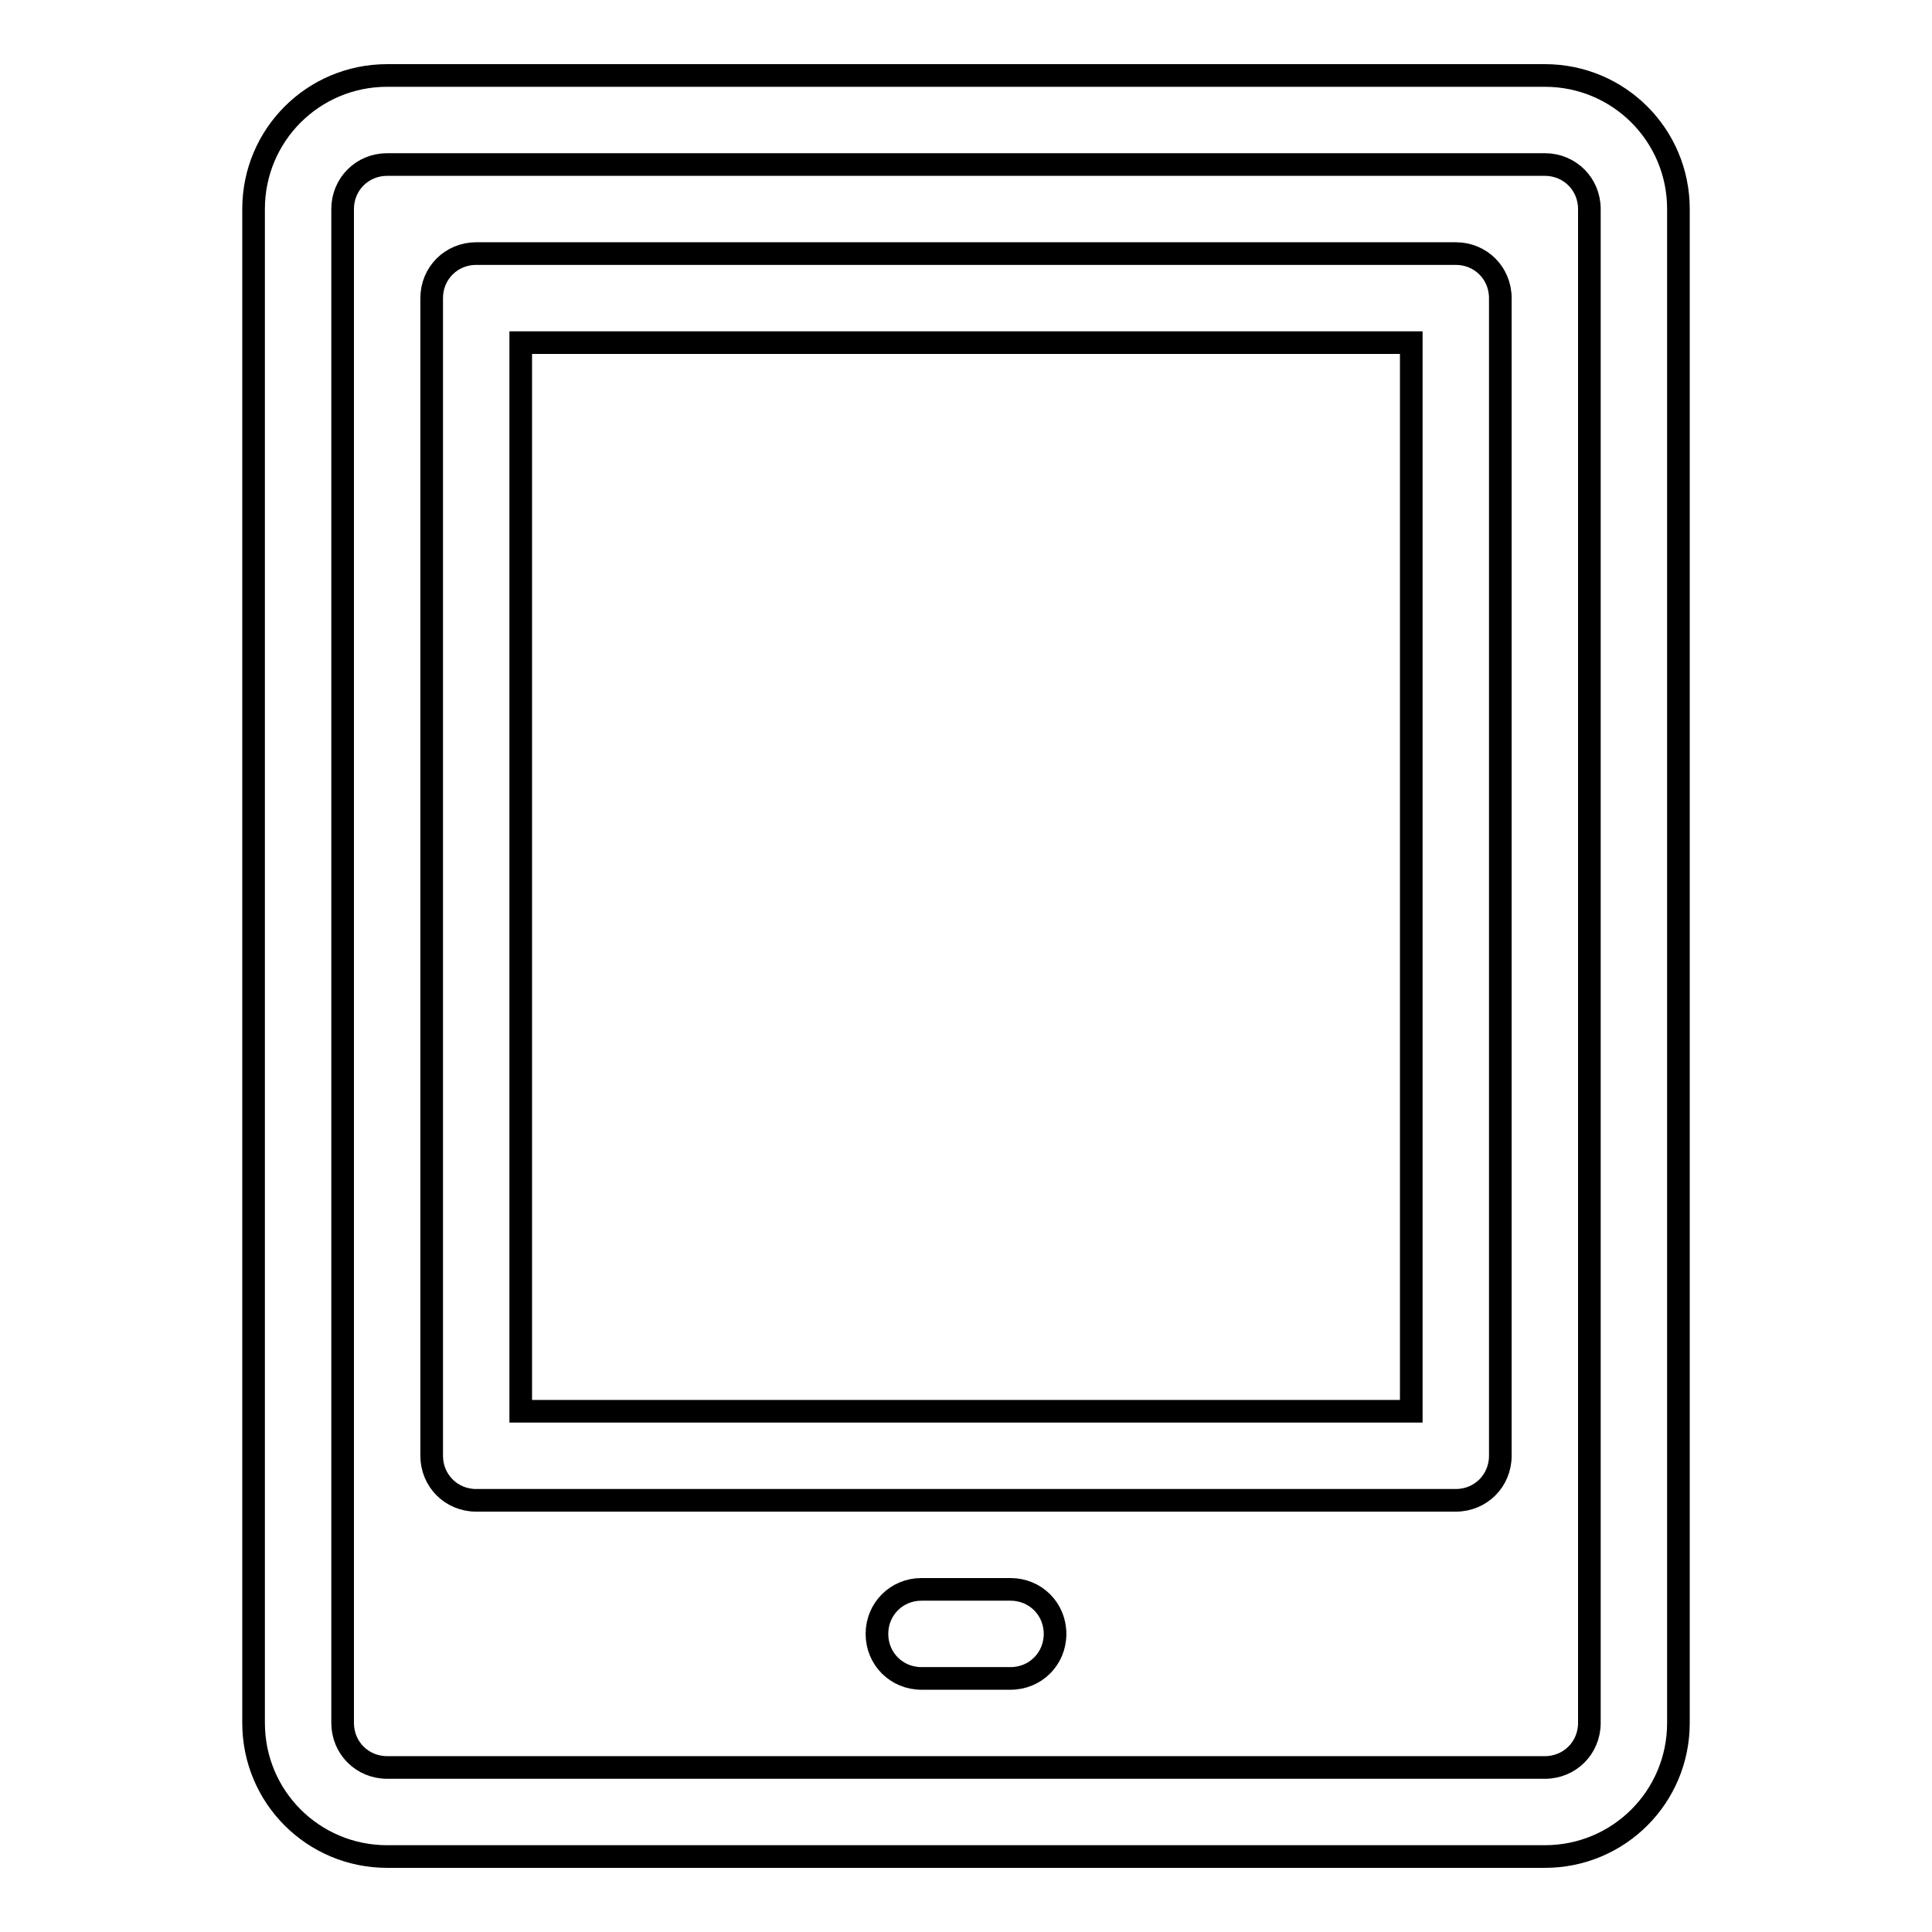
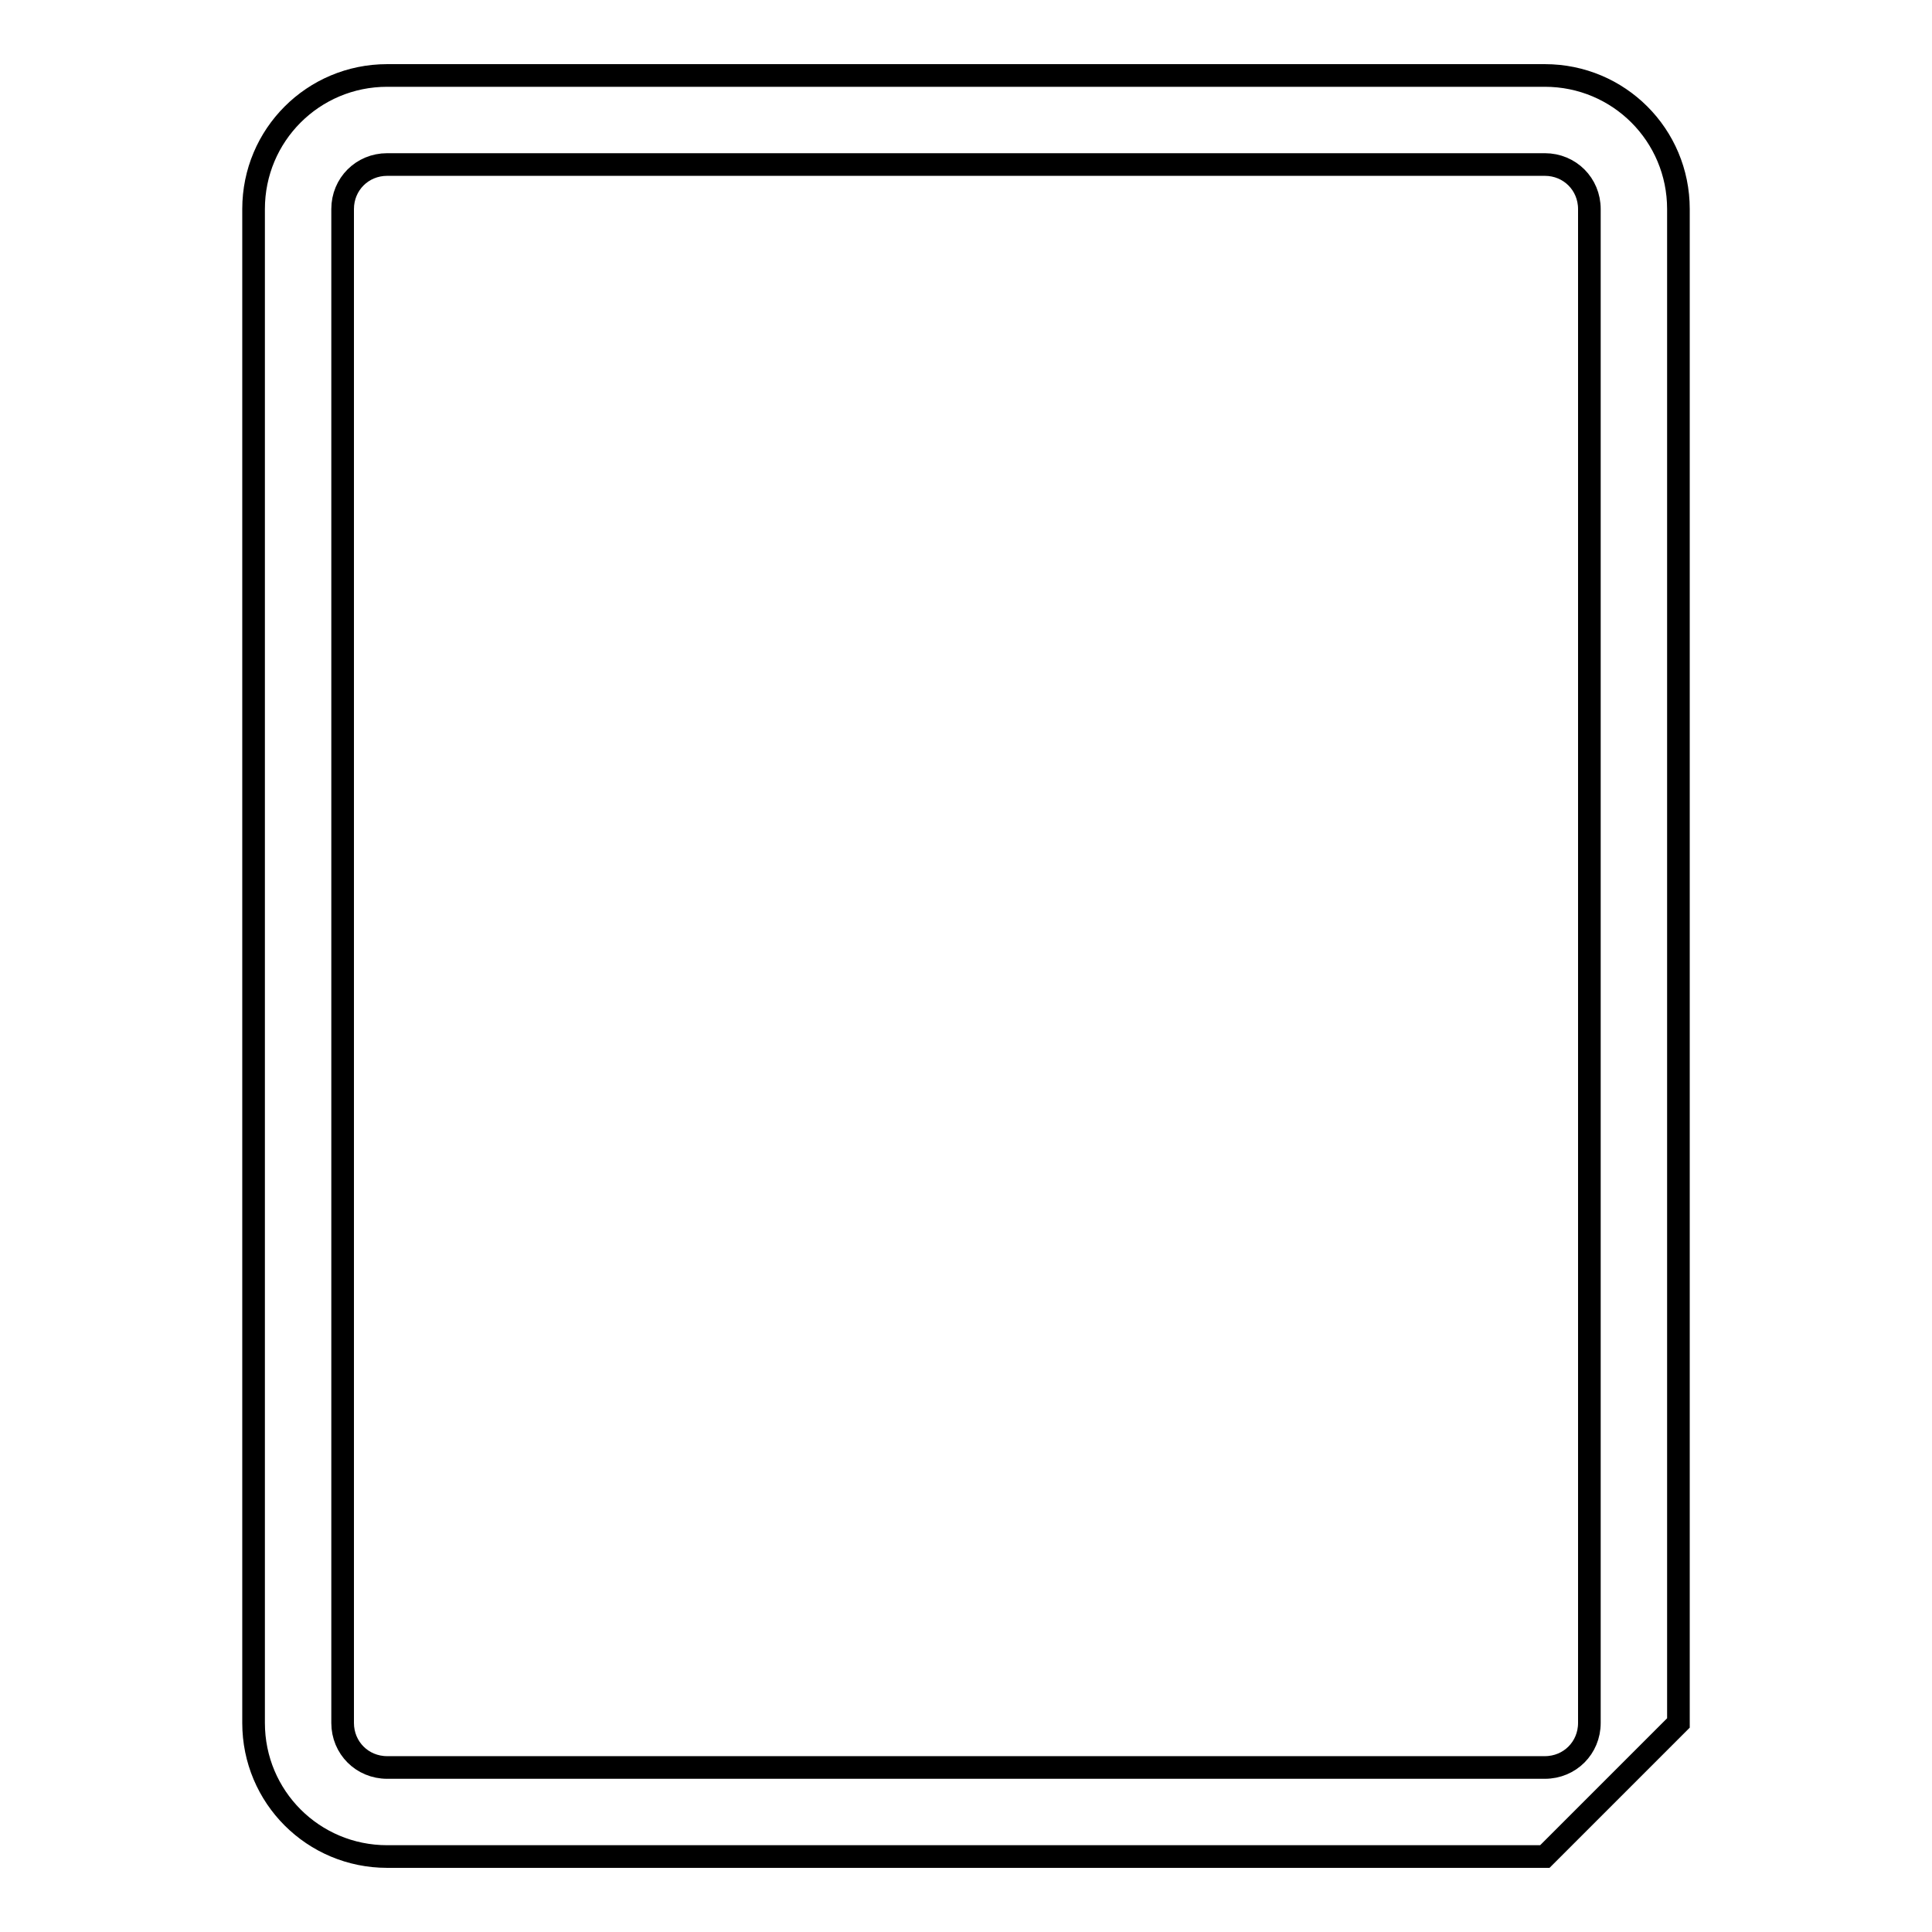
<svg xmlns="http://www.w3.org/2000/svg" version="1.1" x="0px" y="0px" viewBox="0 0 256 256" enable-background="new 0 0 256 256" xml:space="preserve">
  <g>
-     <path stroke-width="3" fill-opacity="0" stroke="#000000" d="M204.7,246H51.3c-9.8,0-17.7-7.9-17.7-17.7V27.7c0-9.8,7.9-17.7,17.7-17.7h153.4c9.8,0,17.7,7.9,17.7,17.7 v200.6C222.4,238.1,214.5,246,204.7,246z M51.3,21.8c-3.3,0-5.9,2.6-5.9,5.9l0,0v200.6c0,3.3,2.6,5.9,5.9,5.9h153.4 c3.3,0,5.9-2.6,5.9-5.9V27.7c0-3.3-2.6-5.9-5.9-5.9H51.3z" />
-     <path stroke-width="3" fill-opacity="0" stroke="#000000" d="M133.9,222.4h-11.8c-3.3,0-5.9-2.6-5.9-5.9c0-3.3,2.6-5.9,5.9-5.9h11.8c3.3,0,5.9,2.6,5.9,5.9 C139.8,219.8,137.2,222.4,133.9,222.4z M192.9,198.8H63.1c-3.3,0-5.9-2.6-5.9-5.9V39.5c0-3.3,2.6-5.9,5.9-5.9l0,0h129.8 c3.3,0,5.9,2.6,5.9,5.9v153.4C198.8,196.2,196.2,198.8,192.9,198.8z M69,187h118V45.4H69V187z" />
+     <path stroke-width="3" fill-opacity="0" stroke="#000000" d="M204.7,246H51.3c-9.8,0-17.7-7.9-17.7-17.7V27.7c0-9.8,7.9-17.7,17.7-17.7h153.4c9.8,0,17.7,7.9,17.7,17.7 v200.6z M51.3,21.8c-3.3,0-5.9,2.6-5.9,5.9l0,0v200.6c0,3.3,2.6,5.9,5.9,5.9h153.4 c3.3,0,5.9-2.6,5.9-5.9V27.7c0-3.3-2.6-5.9-5.9-5.9H51.3z" />
  </g>
</svg>